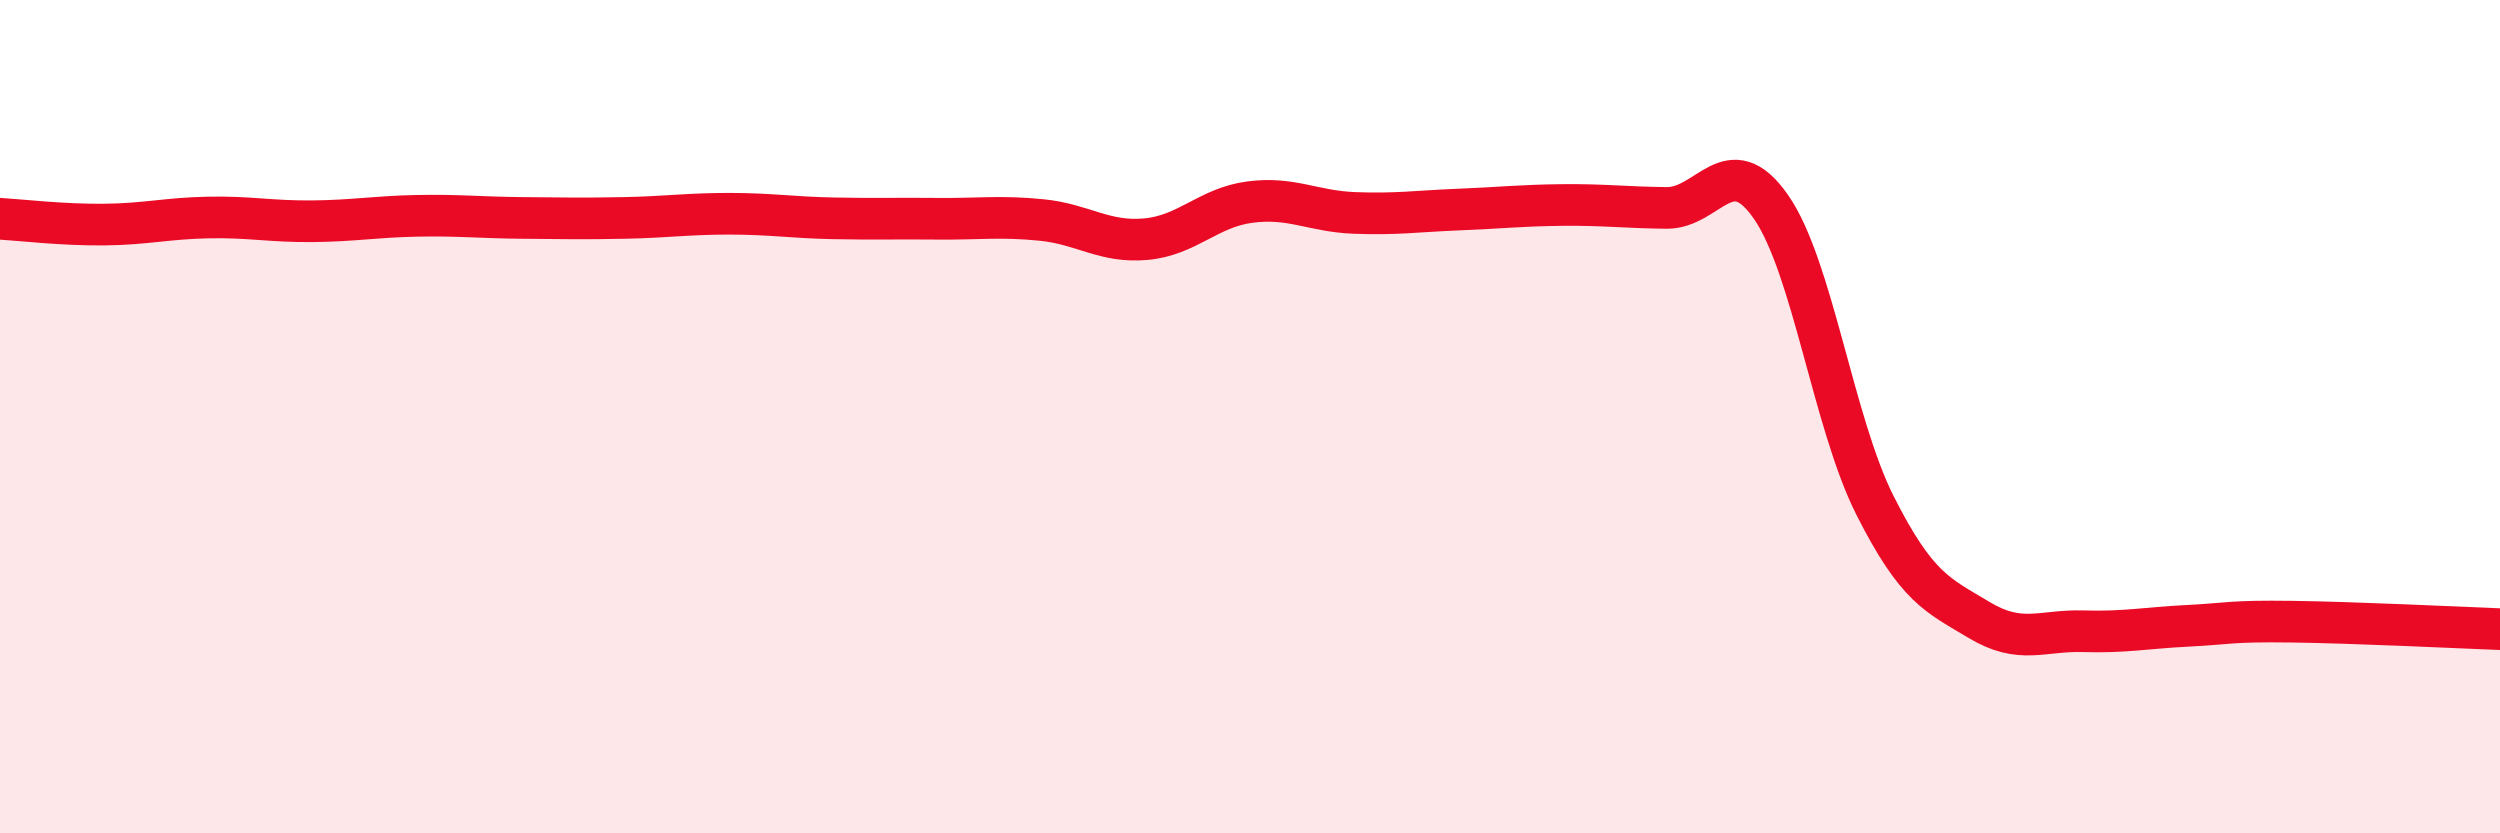
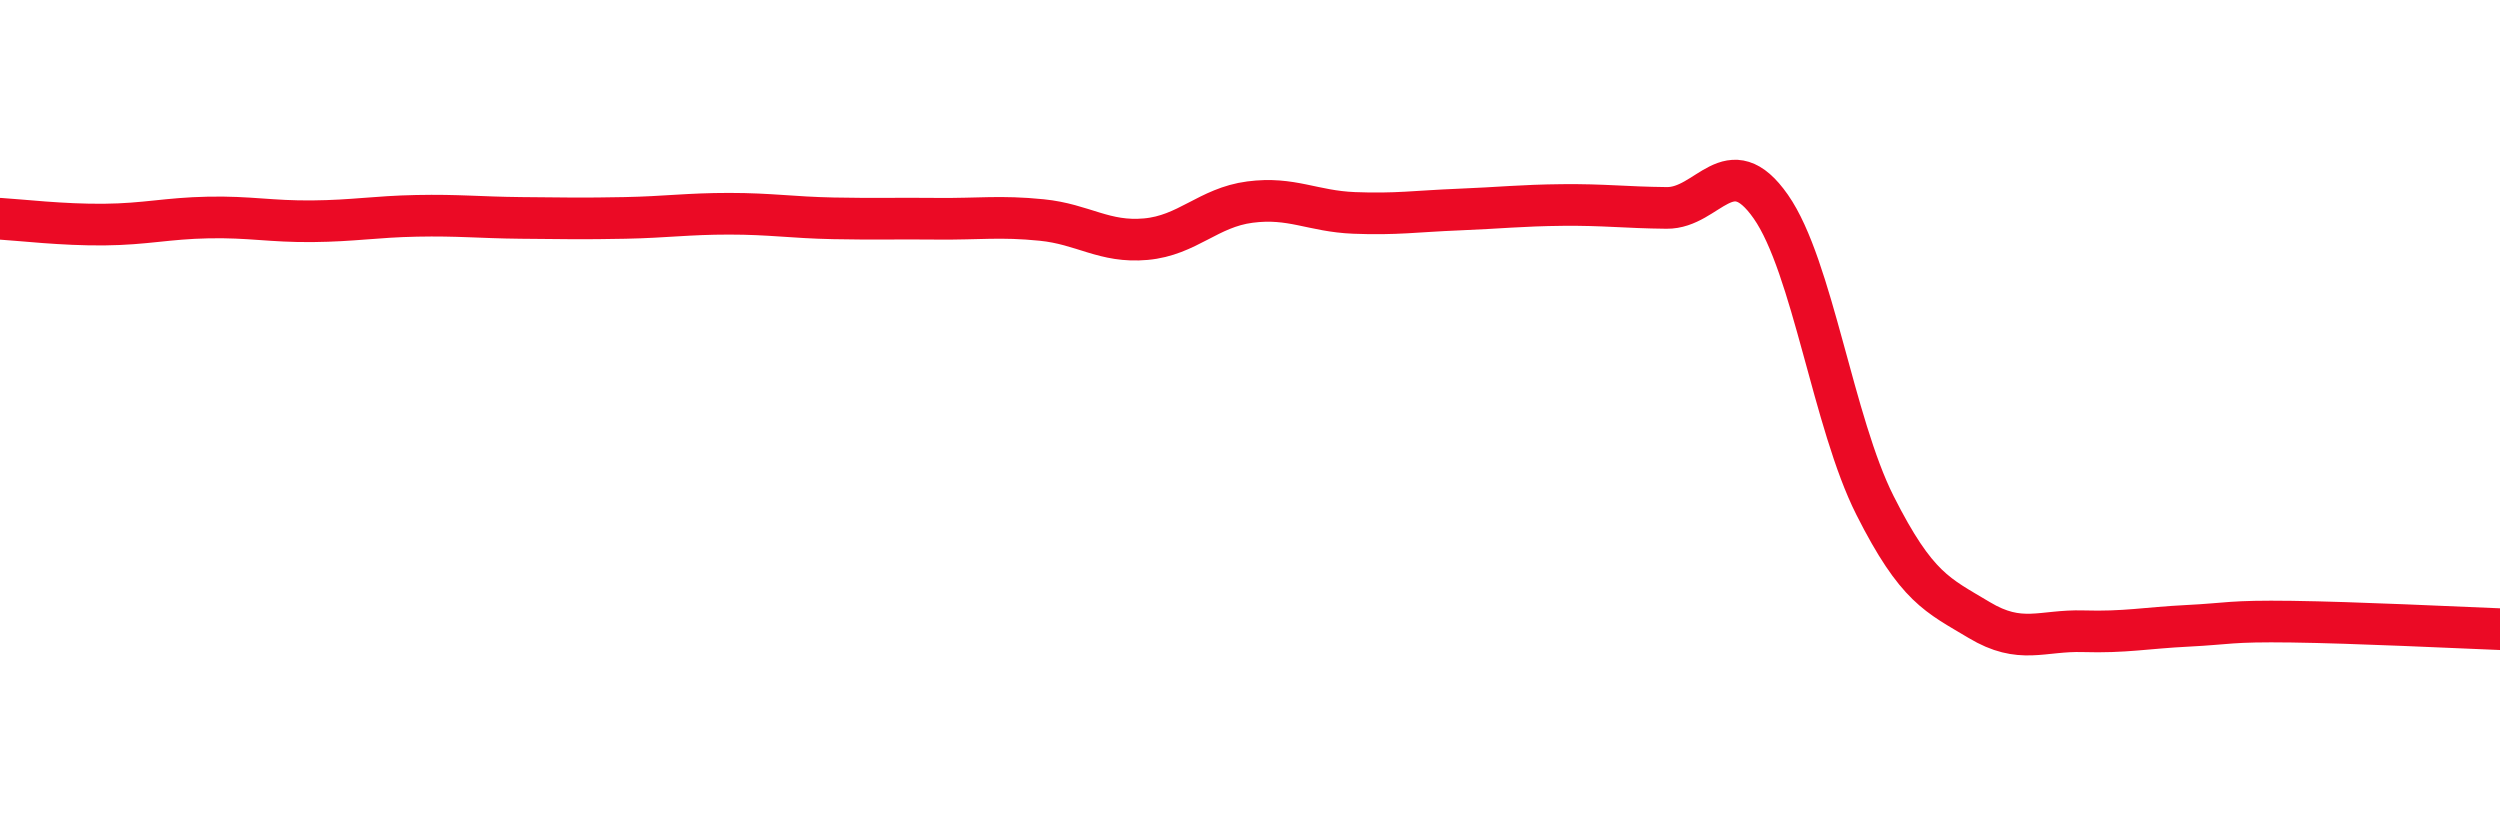
<svg xmlns="http://www.w3.org/2000/svg" width="60" height="20" viewBox="0 0 60 20">
-   <path d="M 0,5.25 C 0.5,5.28 1.5,5.4 2.5,5.39 C 3.5,5.38 4,5.24 5,5.22 C 6,5.2 6.5,5.32 7.5,5.31 C 8.5,5.3 9,5.2 10,5.18 C 11,5.16 11.5,5.22 12.5,5.23 C 13.5,5.24 14,5.25 15,5.23 C 16,5.21 16.5,5.13 17.5,5.13 C 18.5,5.13 19,5.22 20,5.24 C 21,5.26 21.5,5.24 22.5,5.25 C 23.5,5.26 24,5.18 25,5.28 C 26,5.38 26.5,5.83 27.5,5.74 C 28.5,5.65 29,4.98 30,4.85 C 31,4.72 31.5,5.07 32.5,5.11 C 33.5,5.15 34,5.07 35,5.03 C 36,4.99 36.5,4.93 37.5,4.92 C 38.5,4.91 39,4.98 40,4.99 C 41,5 41.5,3.53 42.5,4.96 C 43.5,6.39 44,10.15 45,12.13 C 46,14.11 46.5,14.28 47.5,14.88 C 48.5,15.48 49,15.12 50,15.15 C 51,15.18 51.5,15.07 52.5,15.02 C 53.5,14.97 53.5,14.9 55,14.92 C 56.5,14.94 59,15.06 60,15.1L60 20L0 20Z" fill="#EB0A25" opacity="0.1" stroke-linecap="round" stroke-linejoin="round" />
  <path d="M 0,5.25 C 0.5,5.28 1.5,5.4 2.5,5.39 C 3.5,5.38 4,5.24 5,5.22 C 6,5.2 6.5,5.32 7.5,5.31 C 8.5,5.3 9,5.2 10,5.18 C 11,5.16 11.5,5.22 12.5,5.23 C 13.5,5.24 14,5.25 15,5.23 C 16,5.21 16.5,5.13 17.5,5.13 C 18.5,5.13 19,5.22 20,5.24 C 21,5.26 21.5,5.24 22.5,5.25 C 23.5,5.26 24,5.18 25,5.28 C 26,5.38 26.5,5.83 27.5,5.74 C 28.5,5.65 29,4.98 30,4.85 C 31,4.72 31.5,5.07 32.5,5.11 C 33.5,5.15 34,5.07 35,5.03 C 36,4.99 36.5,4.93 37.5,4.92 C 38.5,4.91 39,4.98 40,4.99 C 41,5 41.5,3.53 42.5,4.96 C 43.5,6.39 44,10.15 45,12.13 C 46,14.11 46.5,14.28 47.5,14.88 C 48.5,15.48 49,15.12 50,15.15 C 51,15.18 51.5,15.07 52.5,15.02 C 53.5,14.97 53.5,14.9 55,14.92 C 56.5,14.94 59,15.06 60,15.1" stroke="#EB0A25" stroke-width="1" fill="none" stroke-linecap="round" stroke-linejoin="round" />
</svg>